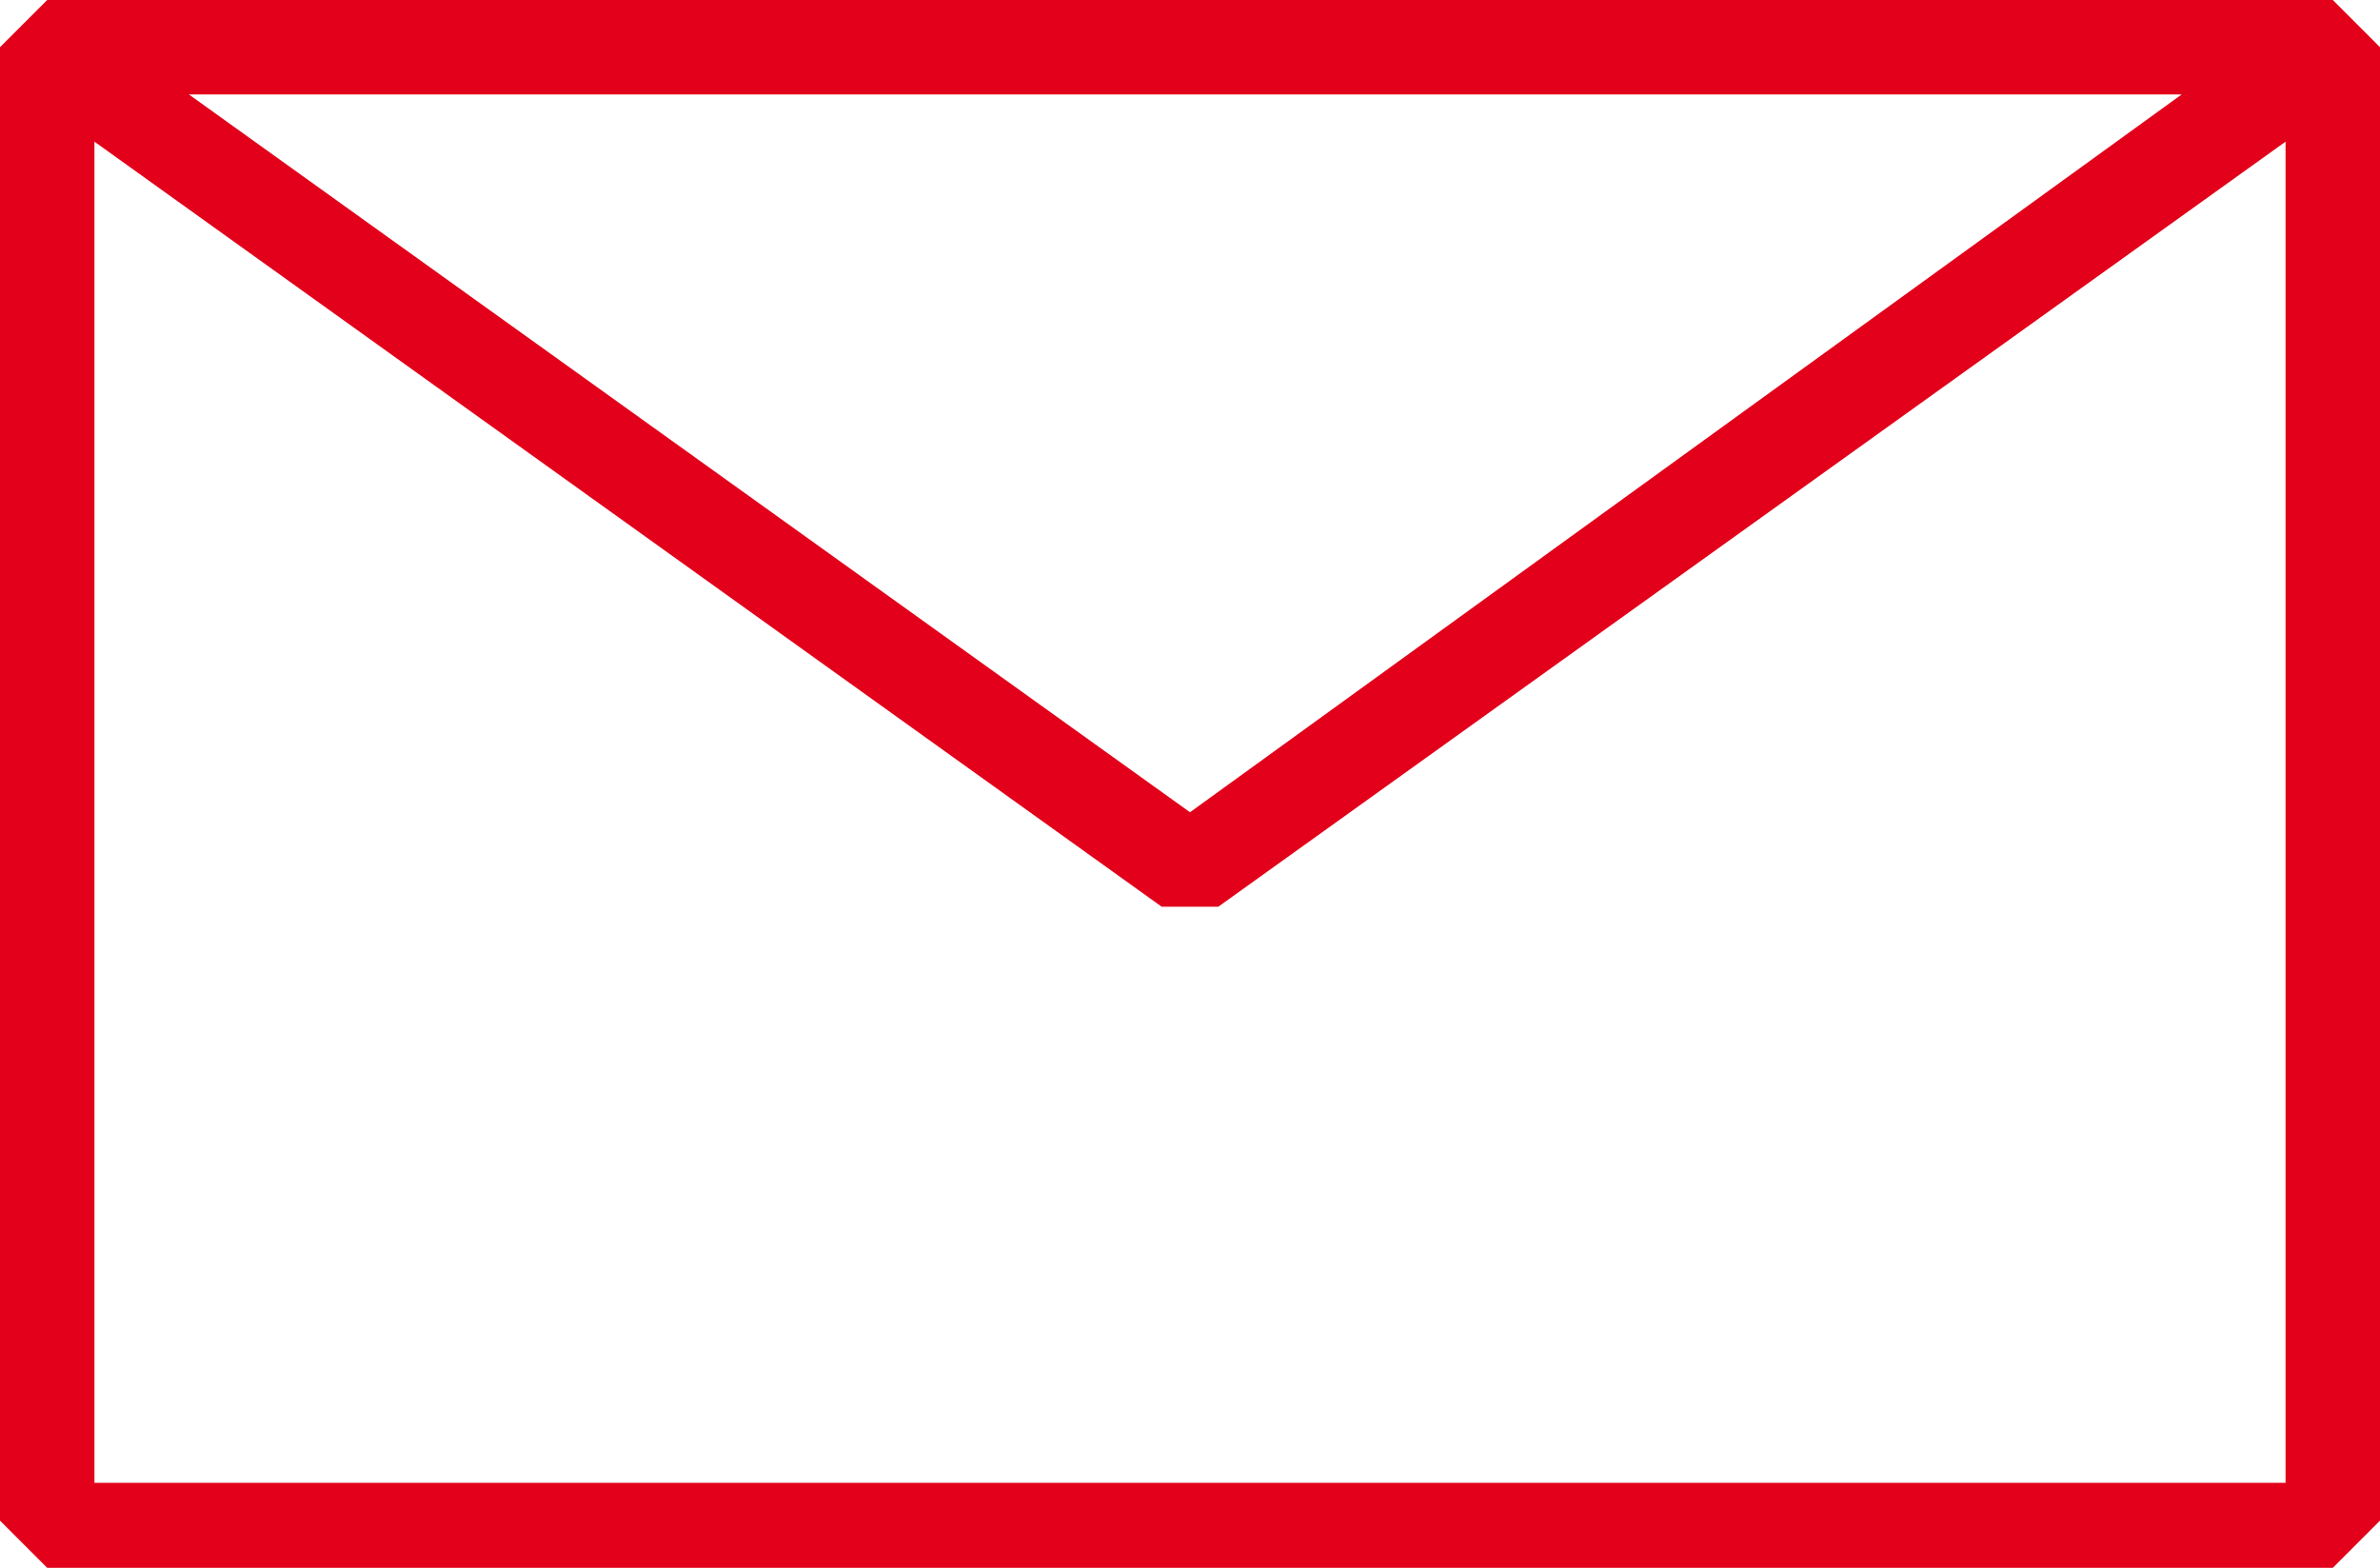
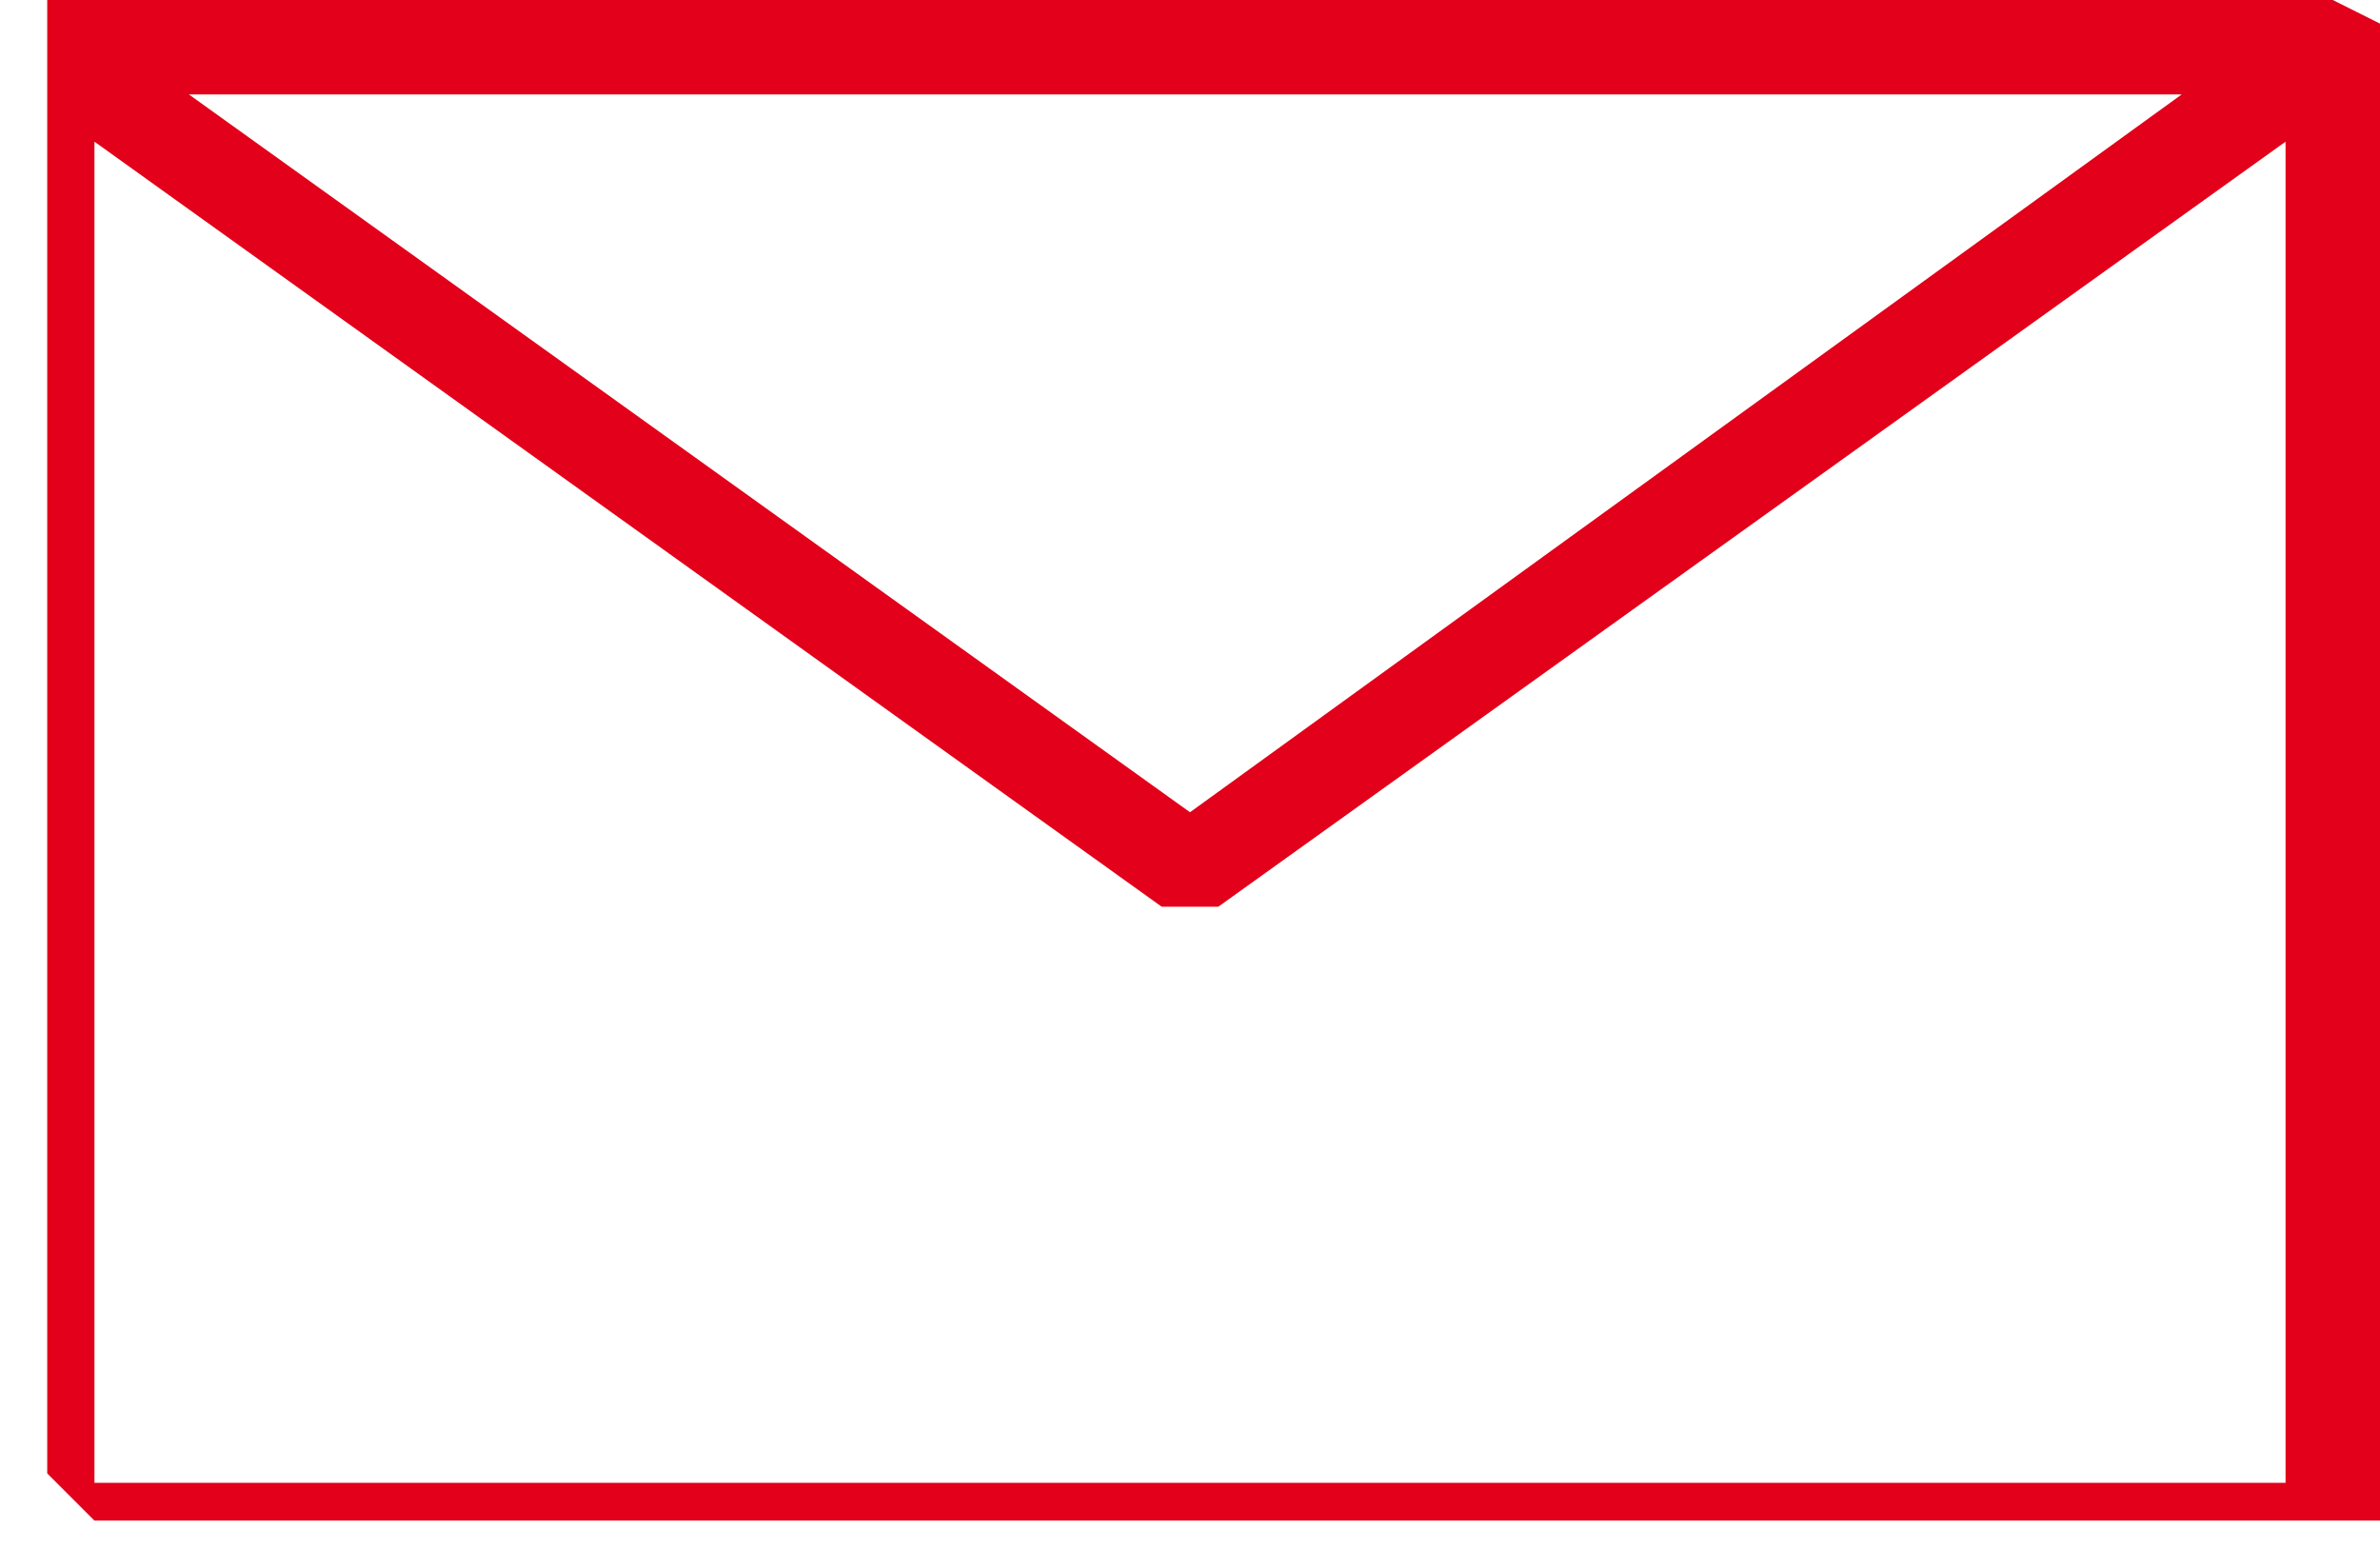
<svg xmlns="http://www.w3.org/2000/svg" baseProfile="tiny" x="0px" y="0px" width="25.2px" height="16.6px" viewBox="0 0 25.2 16.6" xml:space="preserve">
  <g>
-     <path fill="#e2001a" d="M24.7,0H0.5L0,0.5v15.6l0.5,0.5h24.2l0.5-0.5V0.5L24.7,0z M23.1,1L12.6,8.6L2,1H23.1z M1,15.6V1.5l11.3,8.1    h0.6l11.3-8.1v14.2H1z" />
+     <path fill="#e2001a" d="M24.7,0H0.5v15.6l0.5,0.5h24.2l0.5-0.5V0.5L24.7,0z M23.1,1L12.6,8.6L2,1H23.1z M1,15.6V1.5l11.3,8.1    h0.6l11.3-8.1v14.2H1z" />
  </g>
</svg>